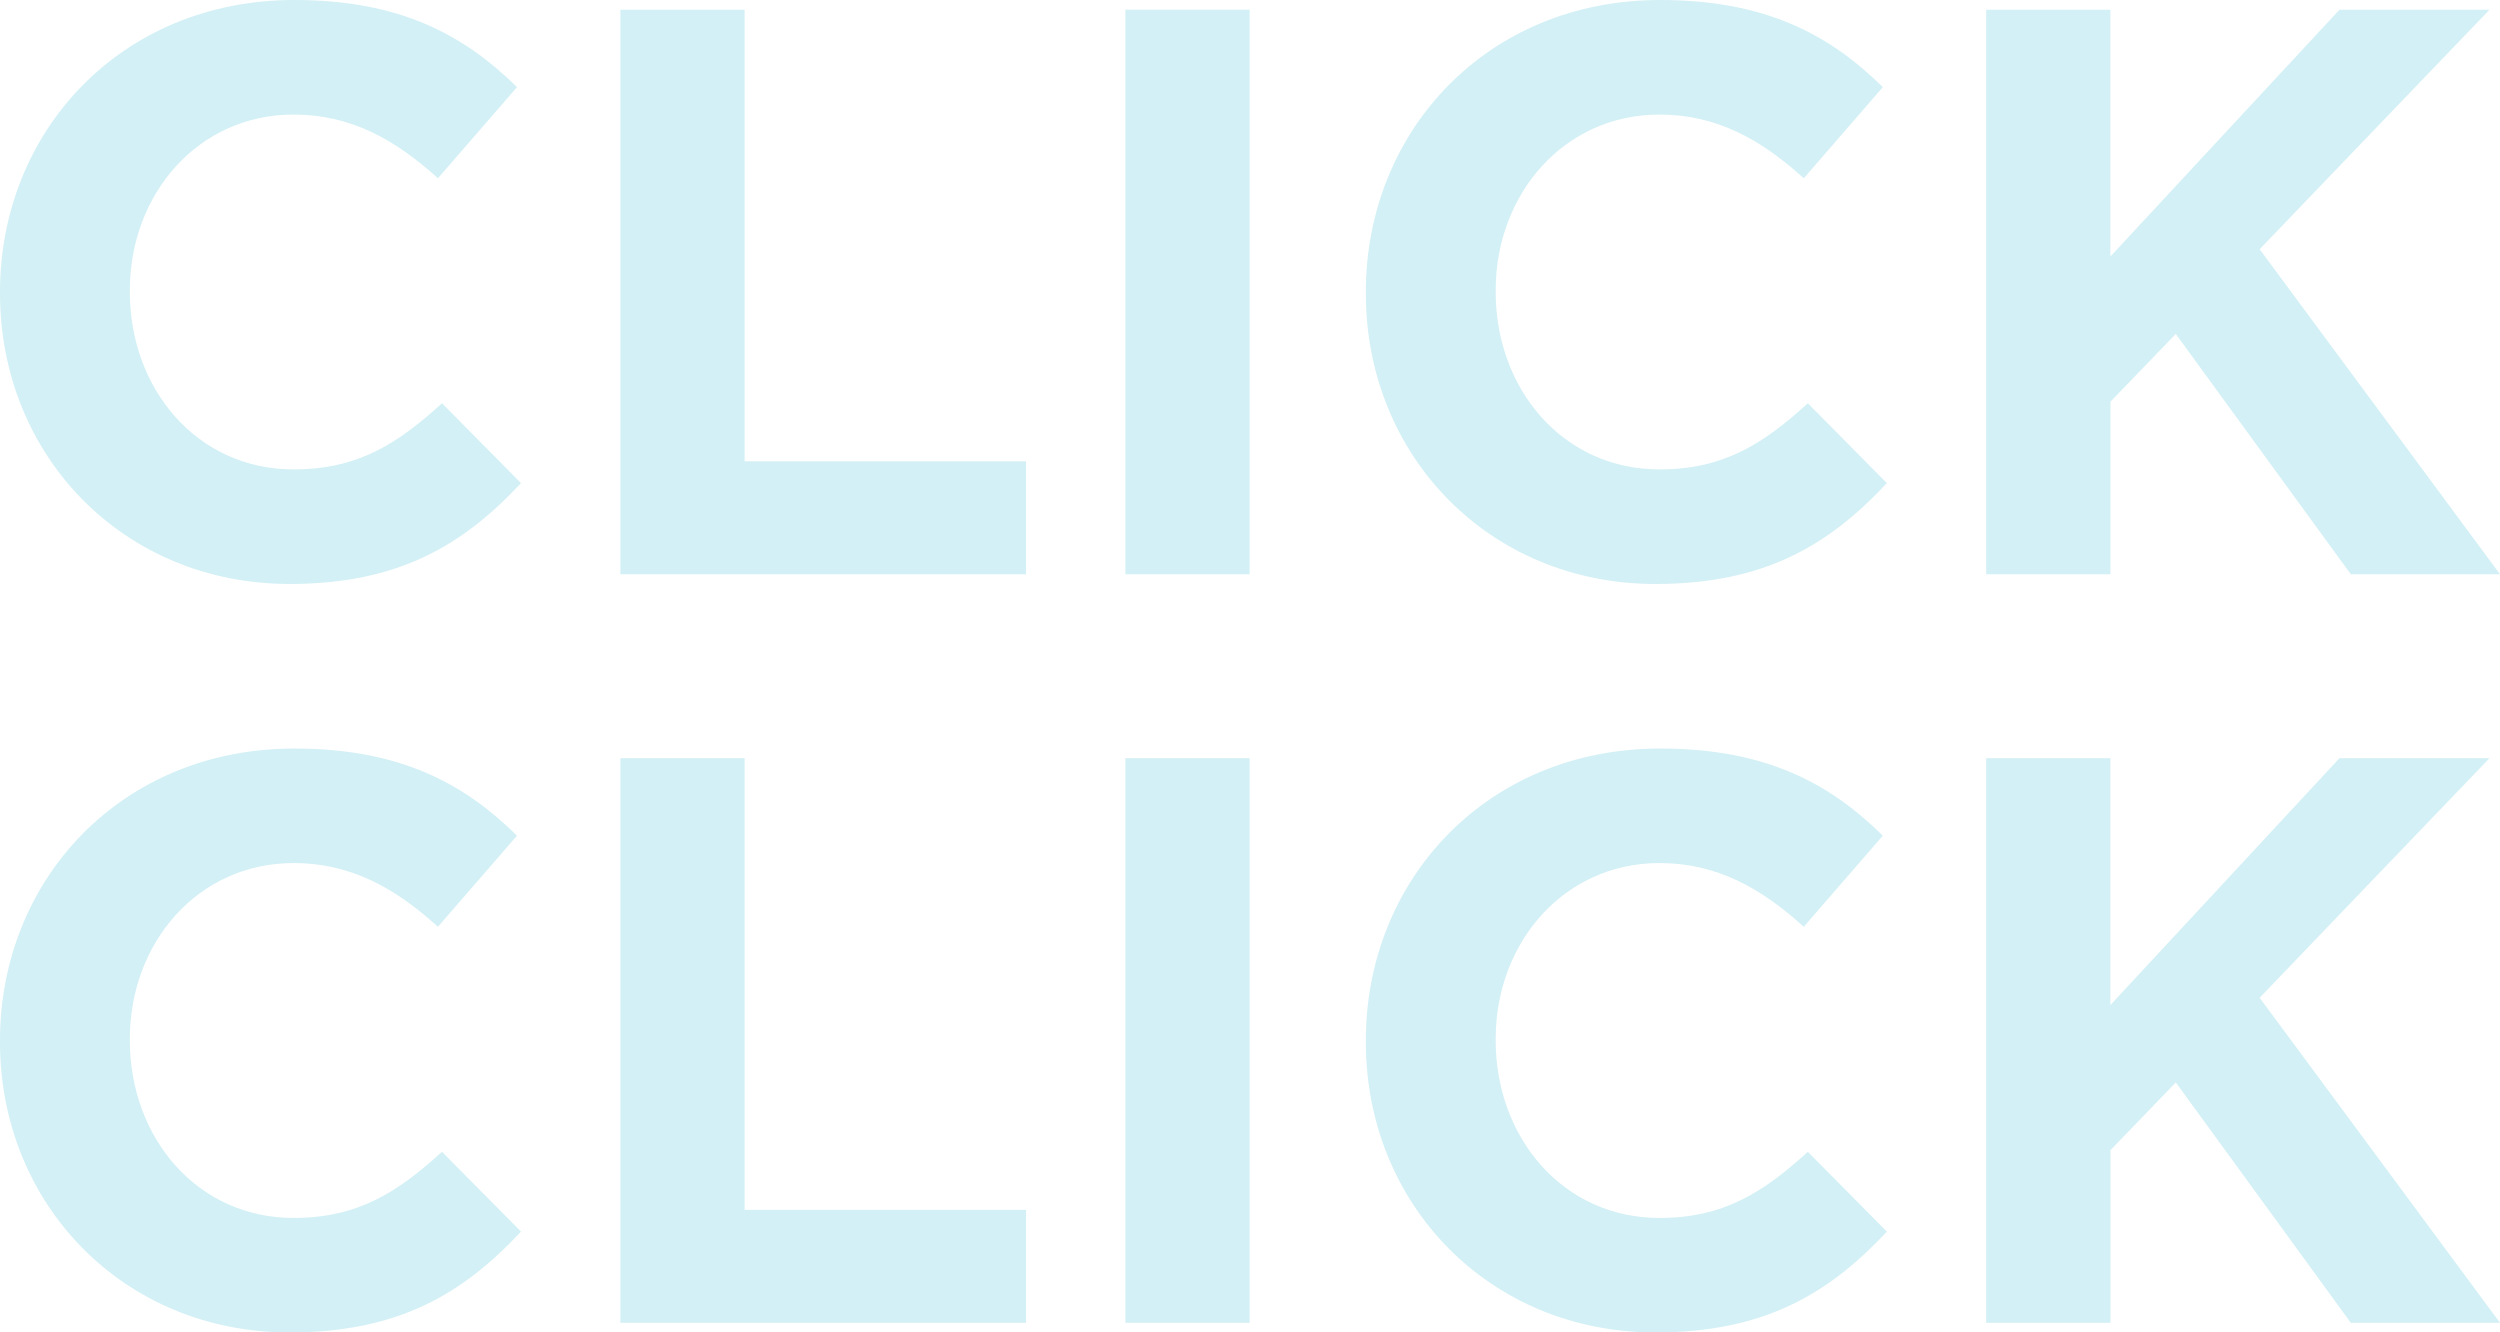
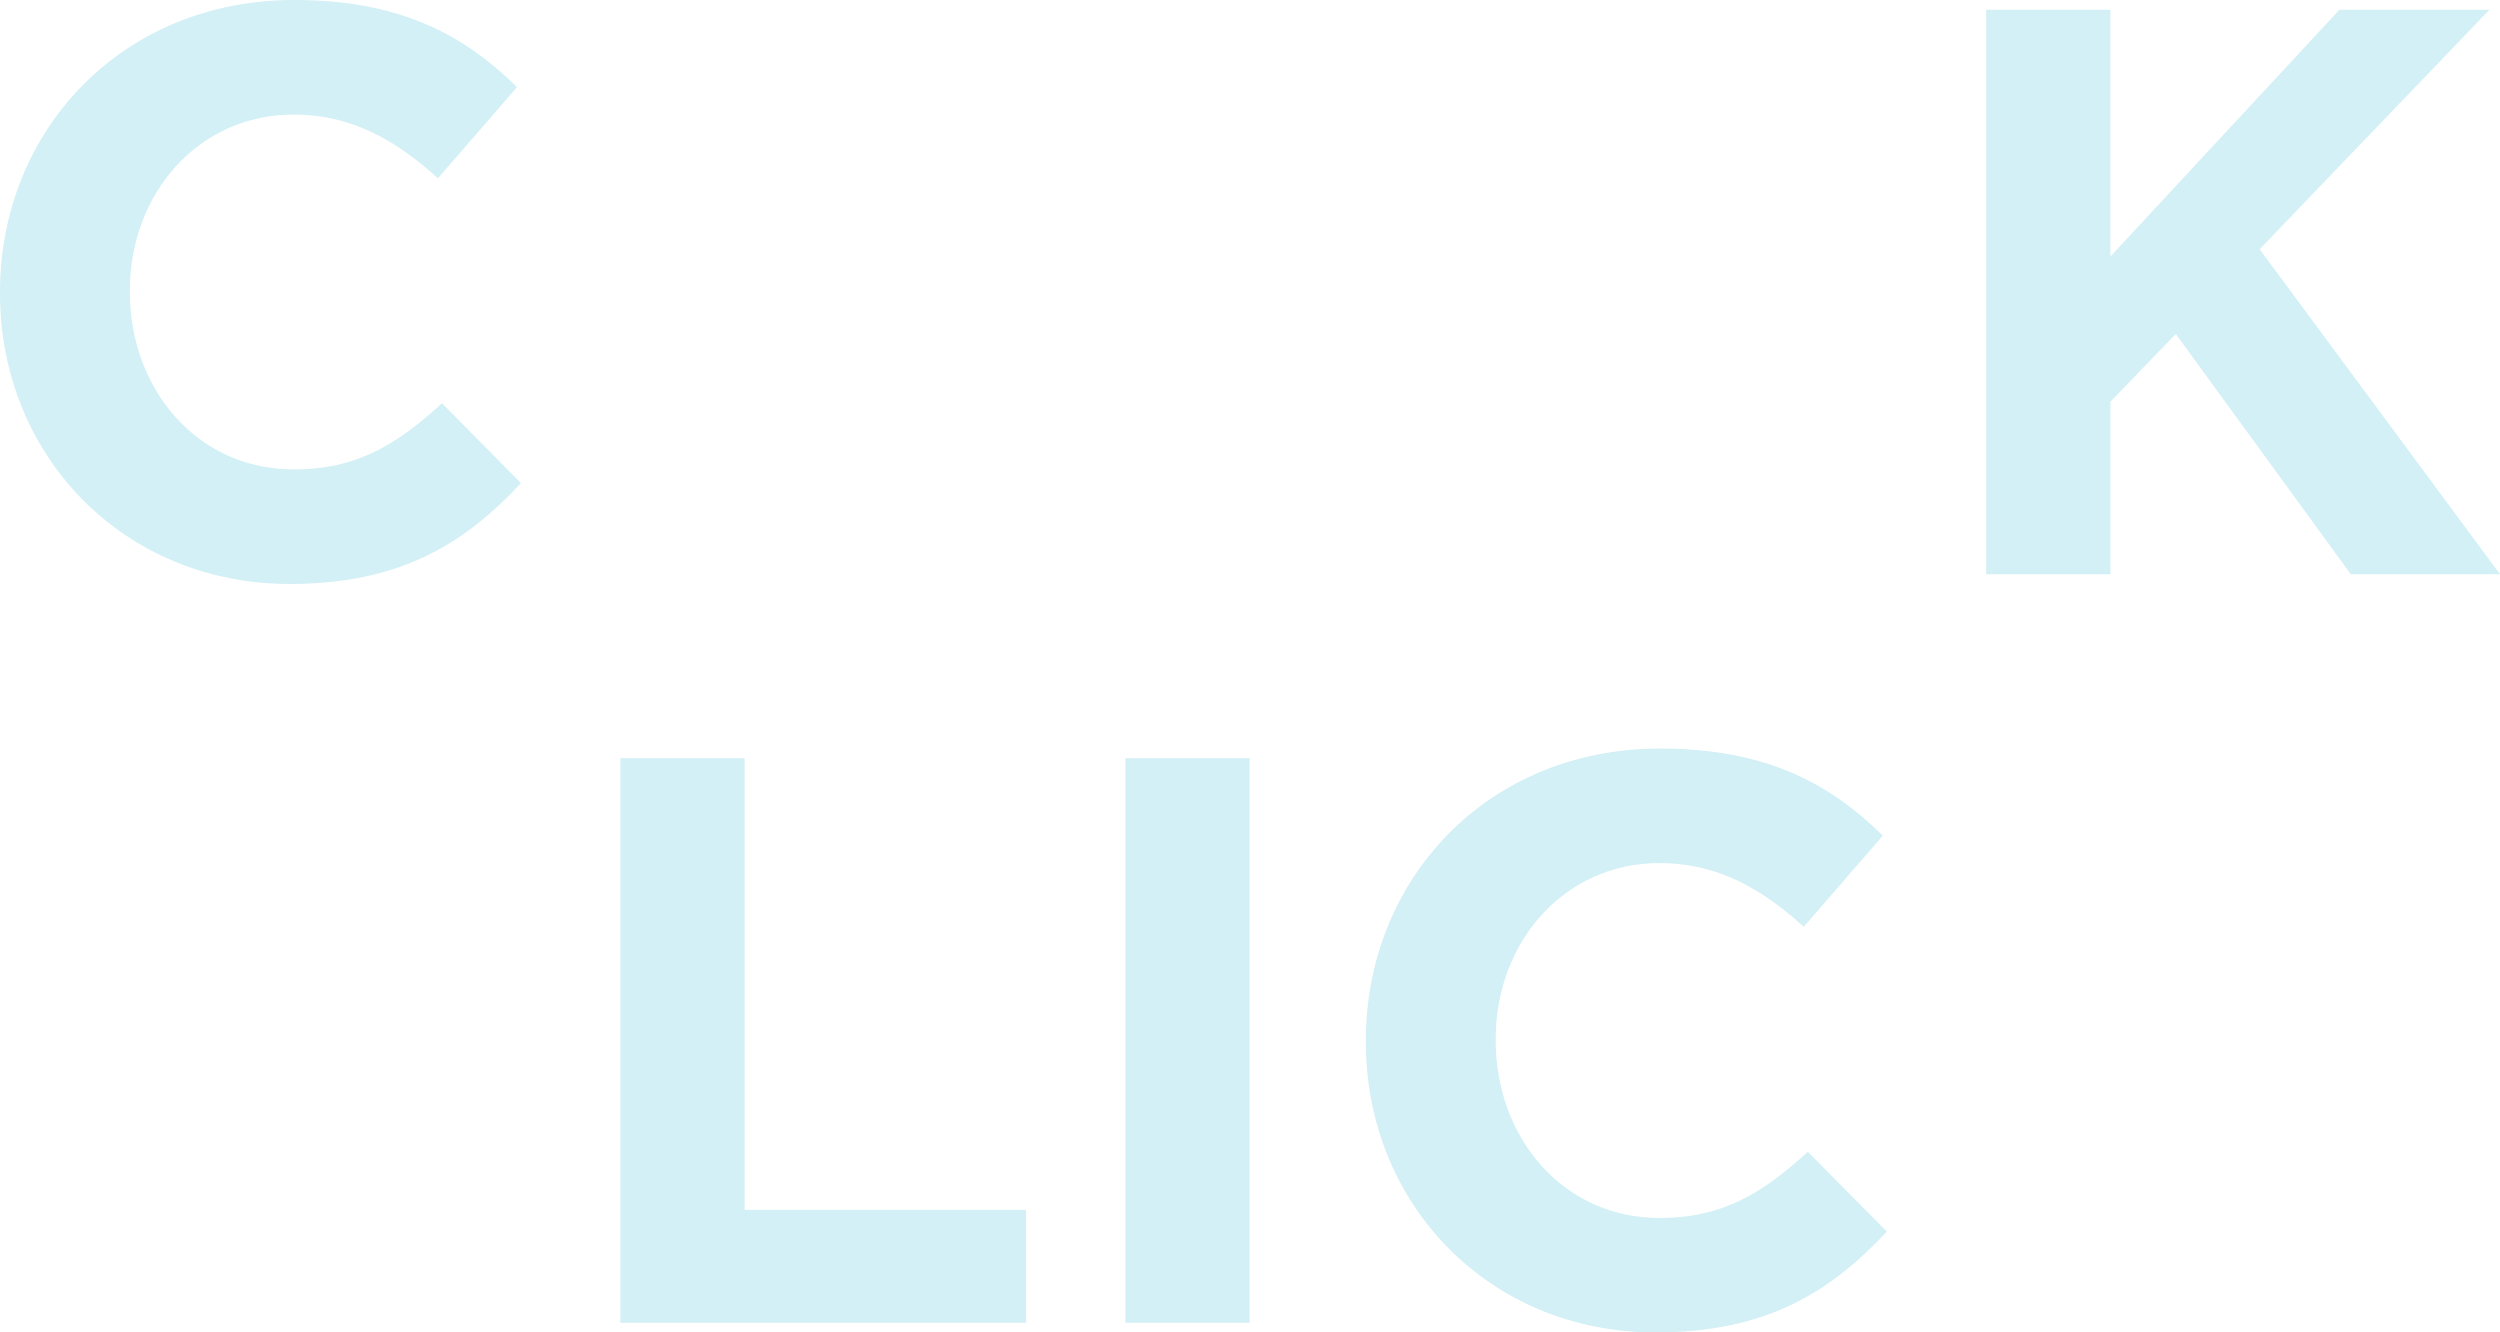
<svg xmlns="http://www.w3.org/2000/svg" width="592.41" height="315.743" viewBox="0 0 592.41 315.743">
  <g id="Groupe_376" data-name="Groupe 376" transform="translate(-350.212 -376.318)" opacity="0.58">
    <path id="Tracé_824" data-name="Tracé 824" d="M114.115,70.549v-.378c0-38.037,28.662-69.192,69.756-69.192,25.224,0,40.325,8.411,52.751,20.645l-18.735,21.6c-10.324-9.372-20.837-15.1-34.2-15.1-22.555,0-38.806,18.732-38.806,41.664v.381c0,22.933,15.861,42.042,38.806,42.042,15.278,0,24.653-6.107,35.163-15.672l18.722,18.924c-13.749,14.711-29.043,23.894-54.846,23.894-39.361,0-68.605-30.4-68.605-68.81" transform="translate(236.097 375.339)" fill="#b2e5ee" />
-     <path id="Tracé_825" data-name="Tracé 825" d="M159.995,1.7h29.434V108.721h66.7v26.752H159.995Z" transform="translate(337.225 376.923)" fill="#b2e5ee" />
-     <rect id="Rectangle_324" data-name="Rectangle 324" width="29.434" height="133.776" transform="translate(616.895 378.619)" fill="#b2e5ee" />
-     <path id="Tracé_826" data-name="Tracé 826" d="M215.124,70.549v-.378c0-38.037,28.662-69.192,69.759-69.192,25.224,0,40.325,8.411,52.748,20.645L318.9,43.226c-10.321-9.372-20.834-15.1-34.2-15.1-22.555,0-38.809,18.732-38.809,41.664v.381c0,22.933,15.864,42.042,38.809,42.042,15.278,0,24.653-6.107,35.163-15.672l18.722,18.924c-13.749,14.711-29.043,23.894-54.846,23.894-39.364,0-68.609-30.4-68.609-68.81" transform="translate(458.742 375.339)" fill="#b2e5ee" />
    <path id="Tracé_827" data-name="Tracé 827" d="M261,1.7h29.434V60.174L344.714,1.7h35.544L325.793,58.453l56.958,77.02H347.4L305.921,78.528l-15.483,16.05v40.9H261Z" transform="translate(559.871 376.923)" fill="#b2e5ee" />
-     <path id="Tracé_828" data-name="Tracé 828" d="M114.115,125.906v-.394c0-38.021,28.662-69.176,69.756-69.176,25.224,0,40.325,8.411,52.751,20.645l-18.735,21.59c-10.324-9.36-20.837-15.1-34.2-15.1-22.555,0-38.806,18.732-38.806,41.664v.378c0,22.948,15.861,42.058,38.806,42.058,15.278,0,24.653-6.12,35.163-15.672l18.722,18.911C223.817,185.533,208.524,194.7,182.72,194.7c-39.361,0-68.605-30.382-68.605-68.8" transform="translate(236.097 497.358)" fill="#b2e5ee" />
    <path id="Tracé_829" data-name="Tracé 829" d="M159.995,57.051h29.434V164.075h66.7v26.765H159.995Z" transform="translate(337.225 498.933)" fill="#b2e5ee" />
    <rect id="Rectangle_325" data-name="Rectangle 325" width="29.434" height="133.788" transform="translate(616.895 555.984)" fill="#b2e5ee" />
    <path id="Tracé_830" data-name="Tracé 830" d="M215.124,125.906v-.394c0-38.021,28.662-69.176,69.759-69.176,25.224,0,40.325,8.411,52.748,20.645L318.9,98.571c-10.321-9.36-20.834-15.1-34.2-15.1-22.555,0-38.809,18.732-38.809,41.664v.378c0,22.948,15.864,42.058,38.809,42.058,15.278,0,24.653-6.12,35.163-15.672l18.722,18.911C324.83,185.533,309.536,194.7,283.733,194.7c-39.364,0-68.609-30.382-68.609-68.8" transform="translate(458.742 497.358)" fill="#b2e5ee" />
-     <path id="Tracé_831" data-name="Tracé 831" d="M261,57.051h29.434v58.49l54.276-58.49h35.544L325.793,113.82l56.958,77.02H347.4l-41.475-56.958-15.483,16.05v40.908H261Z" transform="translate(559.871 498.933)" fill="#b2e5ee" />
  </g>
</svg>